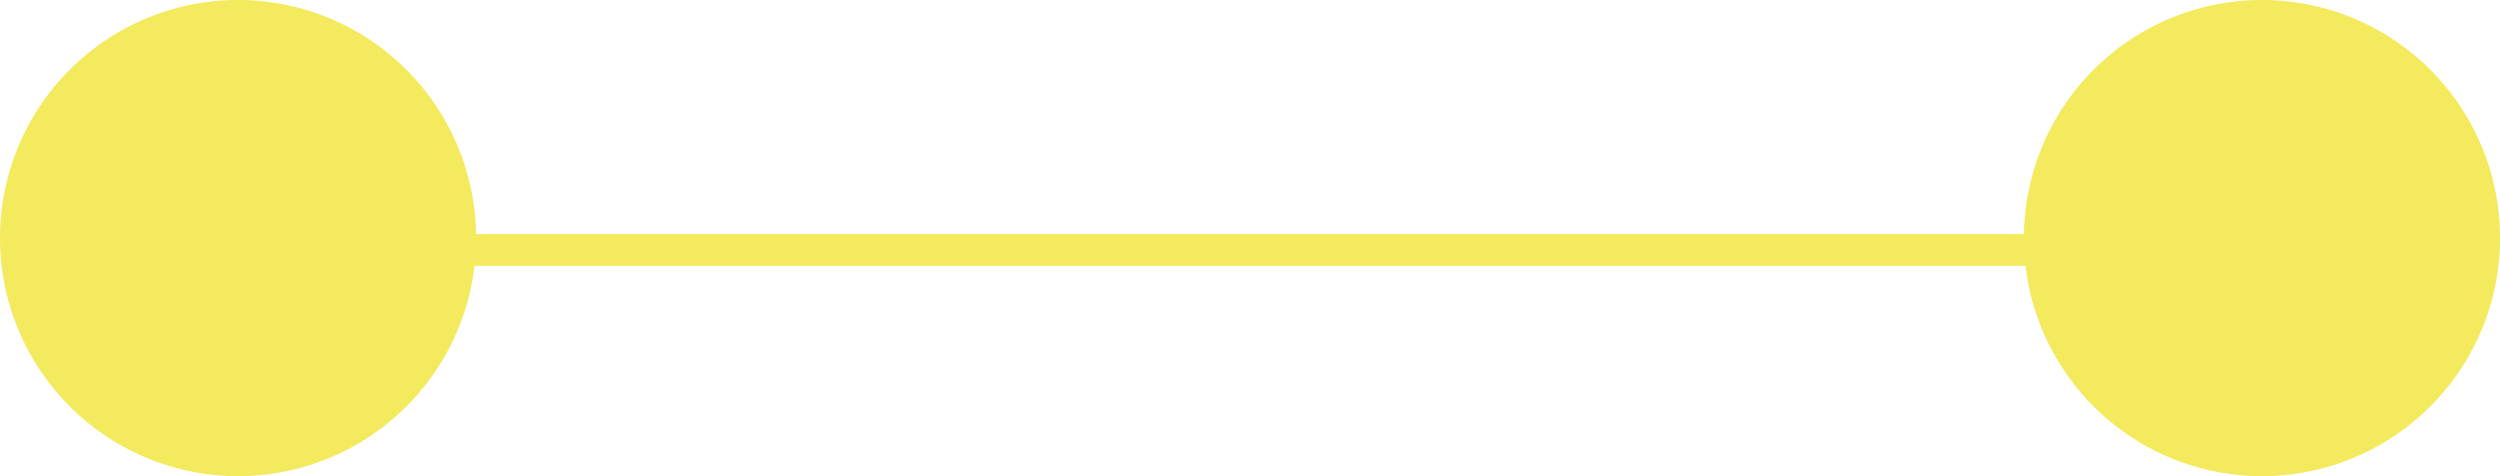
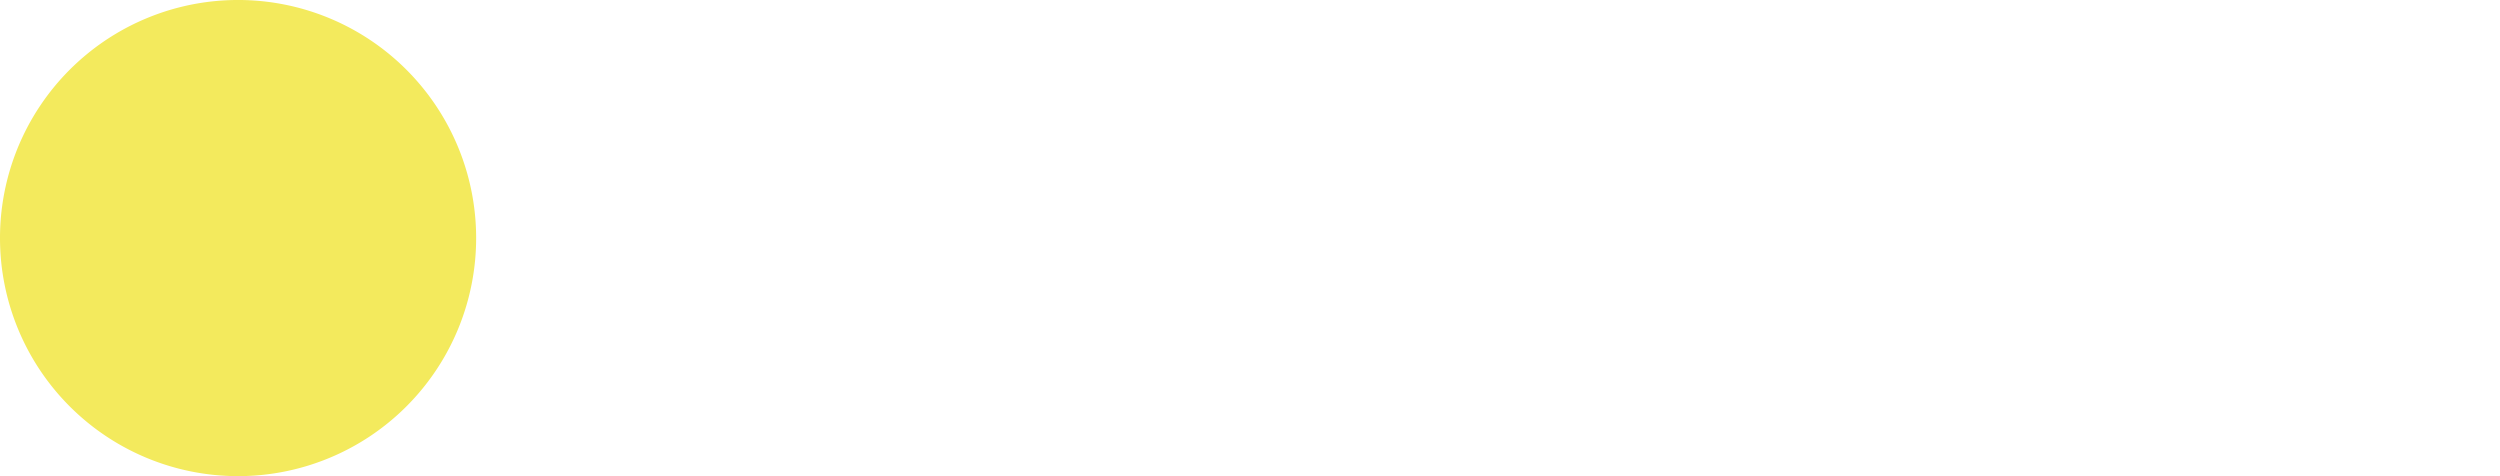
<svg xmlns="http://www.w3.org/2000/svg" width="235.674" height="44.885" viewBox="0 0 235.674 44.885">
  <g id="Сгруппировать_5547" data-name="Сгруппировать 5547" transform="translate(-129.023 -1279.481)">
    <path id="Контур_1439" data-name="Контур 1439" d="M12.443,24.885A22.443,22.443,0,1,0-10,2.443,22.444,22.444,0,0,0,12.443,24.885" transform="translate(139.023 1299.481)" fill="#f3ea5d" />
-     <path id="Контур_1441" data-name="Контур 1441" d="M12.443,24.885A22.443,22.443,0,1,0-10,2.443,22.444,22.444,0,0,0,12.443,24.885" transform="translate(329.813 1299.481)" fill="#f3ea5d" />
-     <path id="Контур_1449" data-name="Контур 1449" d="M0,0H188.535" transform="translate(151.465 1303.043)" fill="none" stroke="#f3ea5d" stroke-width="3" />
  </g>
</svg>